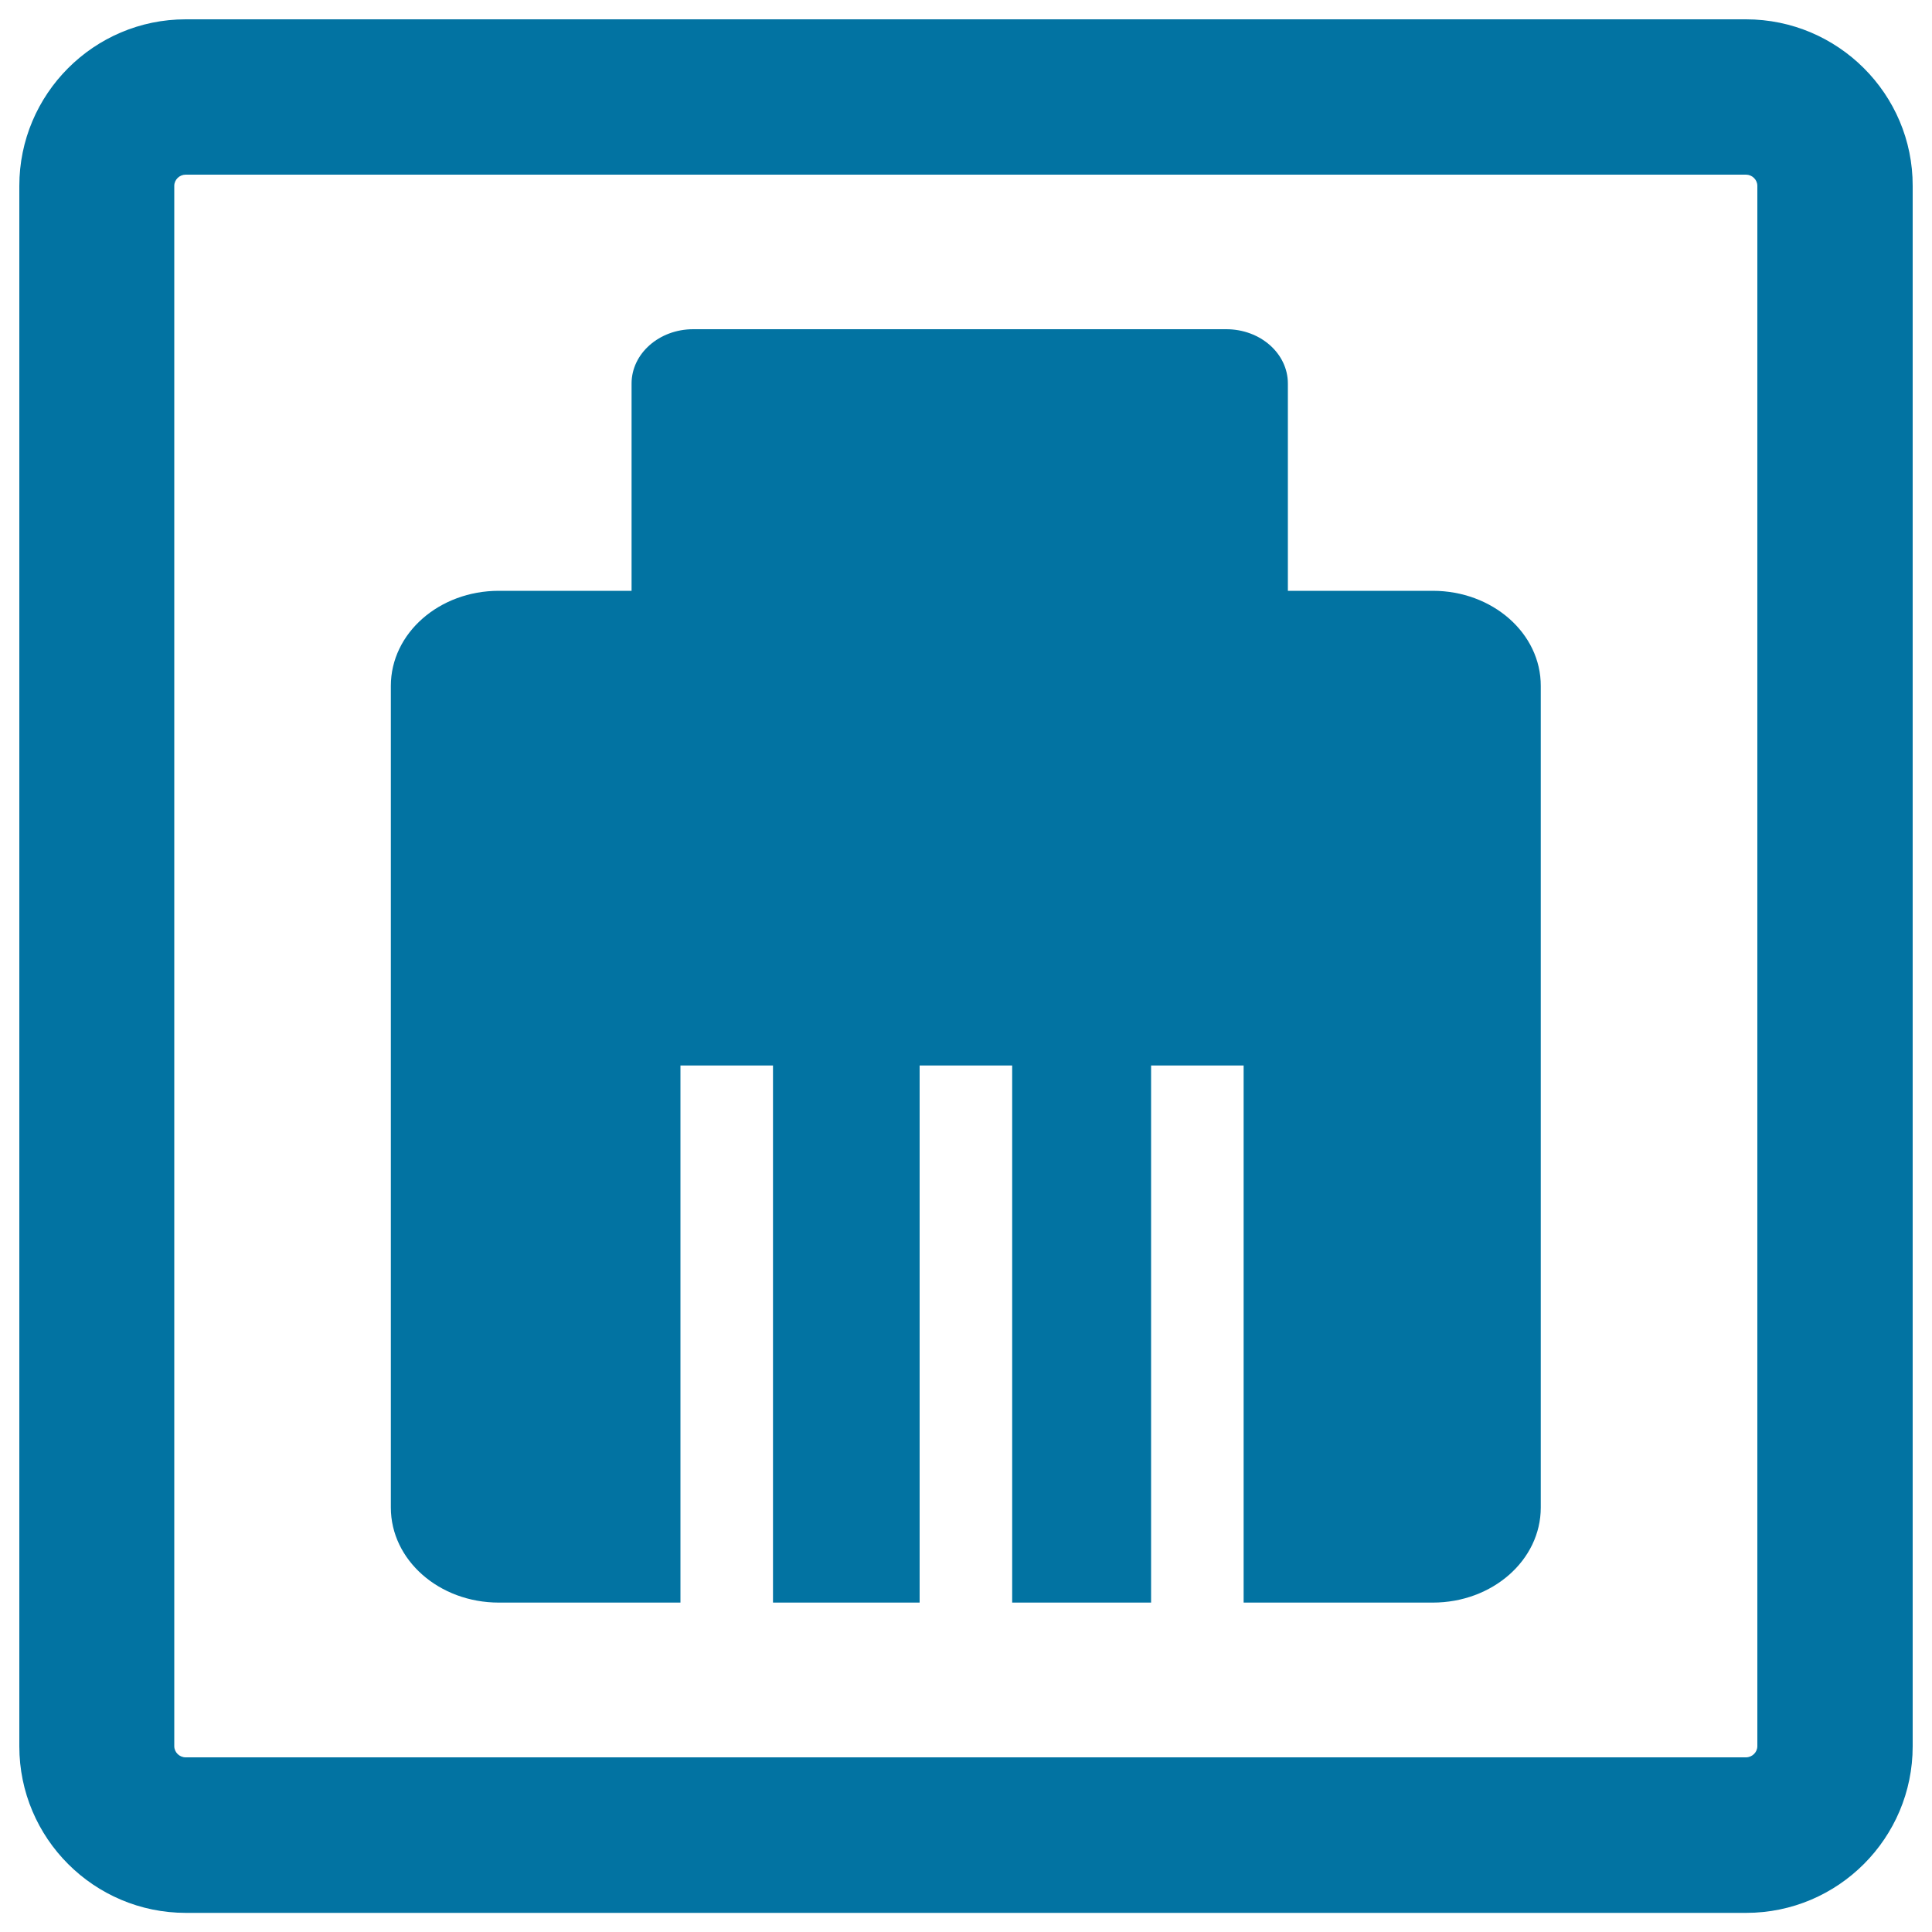
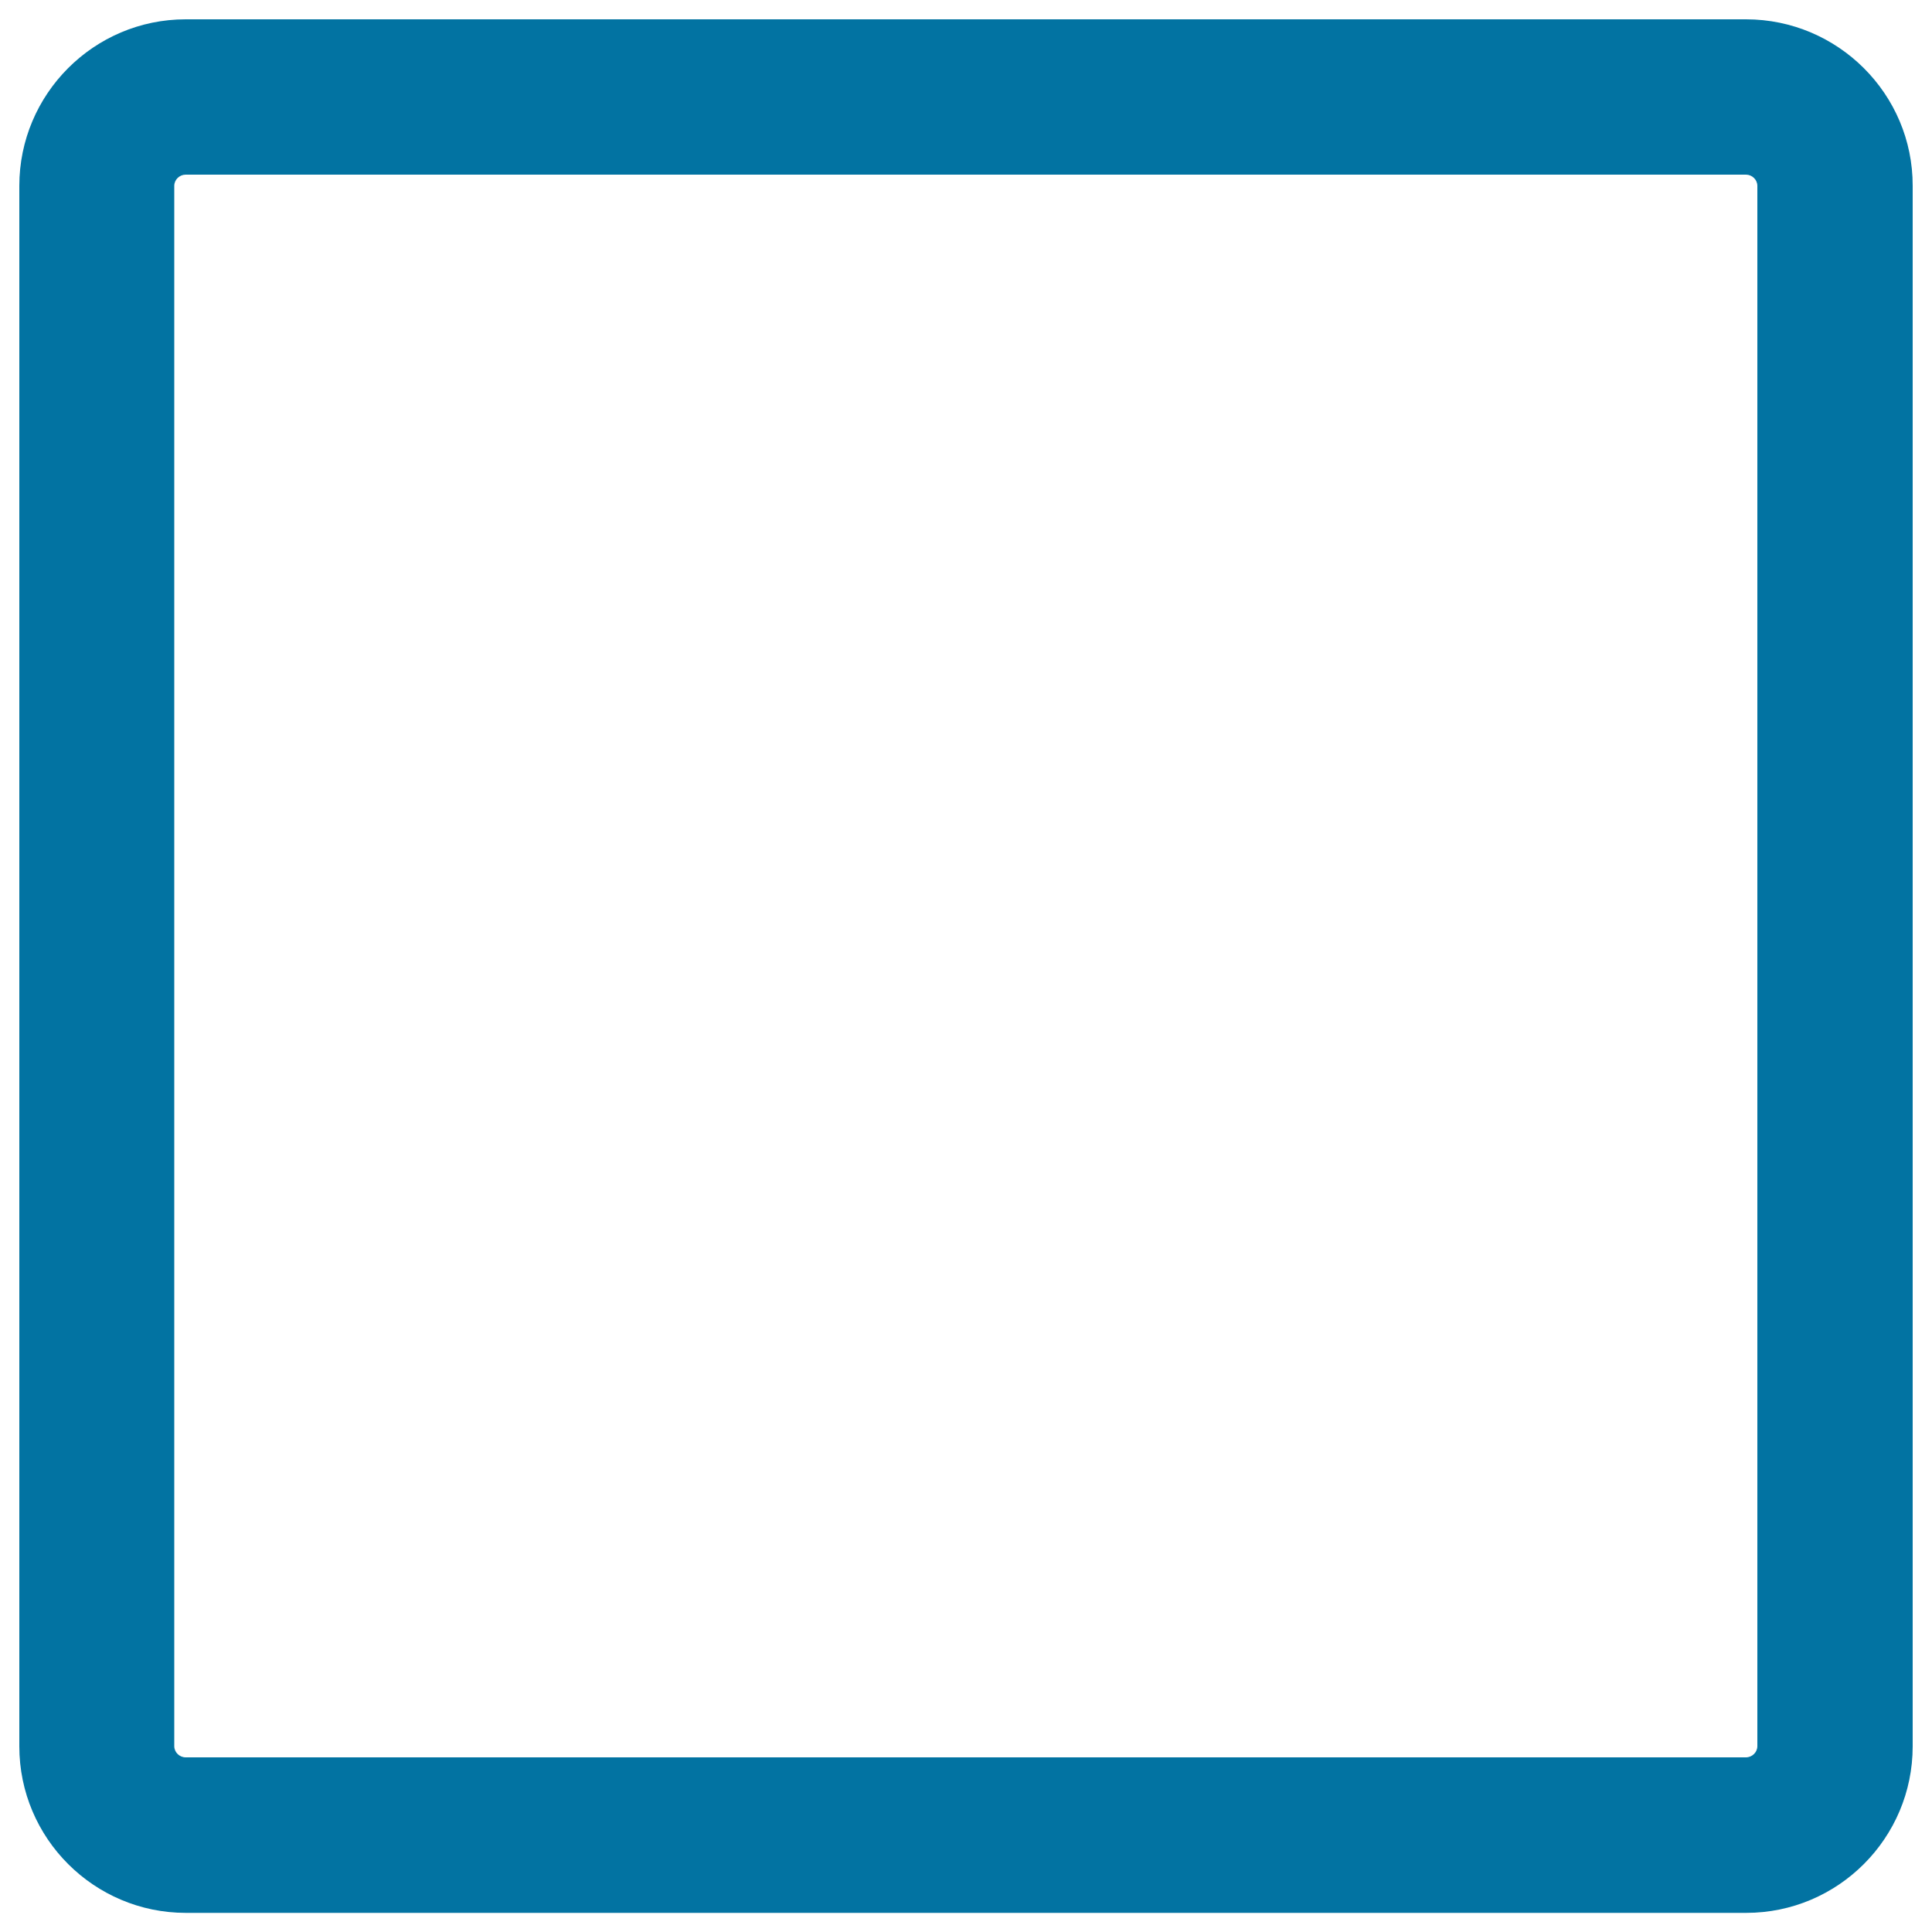
<svg xmlns="http://www.w3.org/2000/svg" viewBox="0 0 1000 1000" style="fill:#0273a2">
  <title>Ethernet Plug SVG icon</title>
  <g>
    <g>
      <path d="M903.7,10H96.1C48.6,10,10,48.7,10,96.2v807.7c0,47.6,38.7,86.2,86.2,86.2h807.6c47.6,0,86.2-38.7,86.2-86.2V96.2C990.1,48.7,951.3,10,903.7,10z M909.6,903.8c0,3.2-2.7,5.8-5.9,5.8H96.1c-3.2,0-5.9-2.6-5.9-5.8V96.2c0-3.2,2.7-5.8,5.9-5.8h807.6c3.2,0,5.9,2.6,5.9,5.8V903.8z" />
-       <path d="M741.6,305.8h-75V198.5c0-15.5-14.2-28.1-31.9-28.1H358.8c-17.6,0-31.9,12.6-31.9,28.1v107.3h-68.7c-30.9,0-55.9,22-55.9,49.2v425.3c0,27.2,25,49.2,55.9,49.2h94v-278h47.9v278H476v-278h47.9v278h71.9v-278h47.9v278h97.9c30.9,0,55.9-22,55.9-49.2V355.1C797.6,327.8,772.5,305.8,741.6,305.8z" />
    </g>
  </g>
</svg>